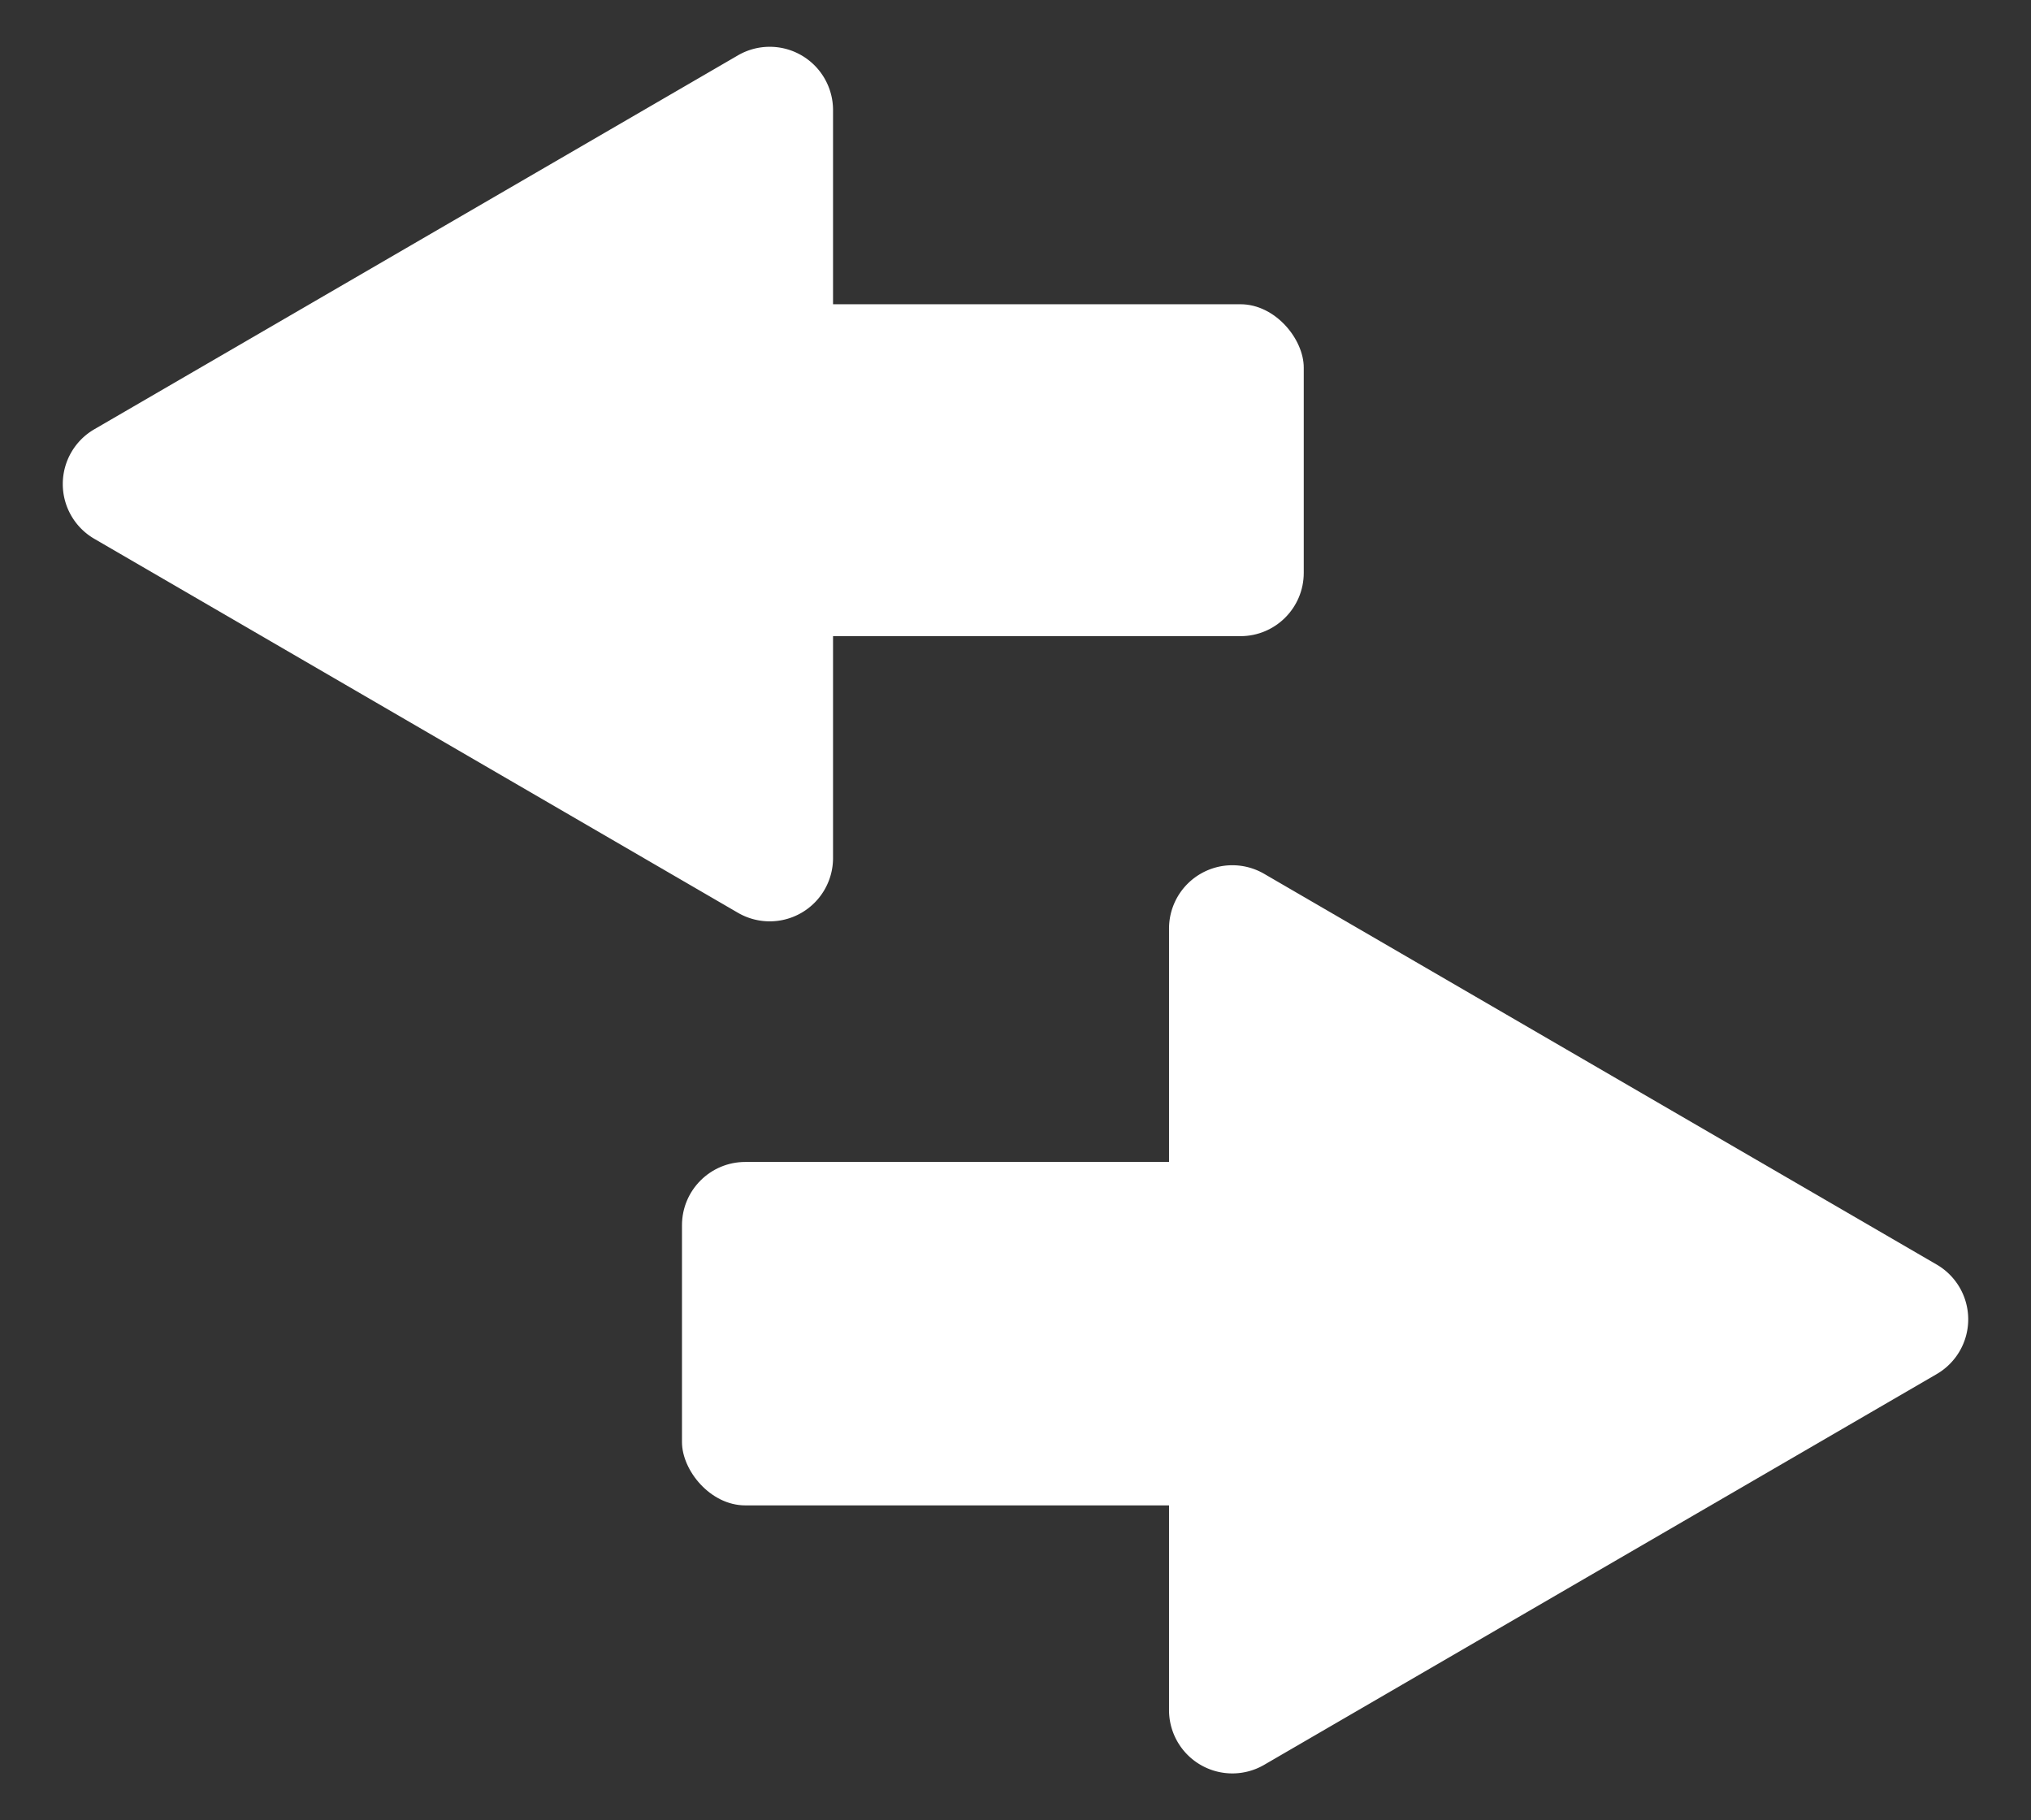
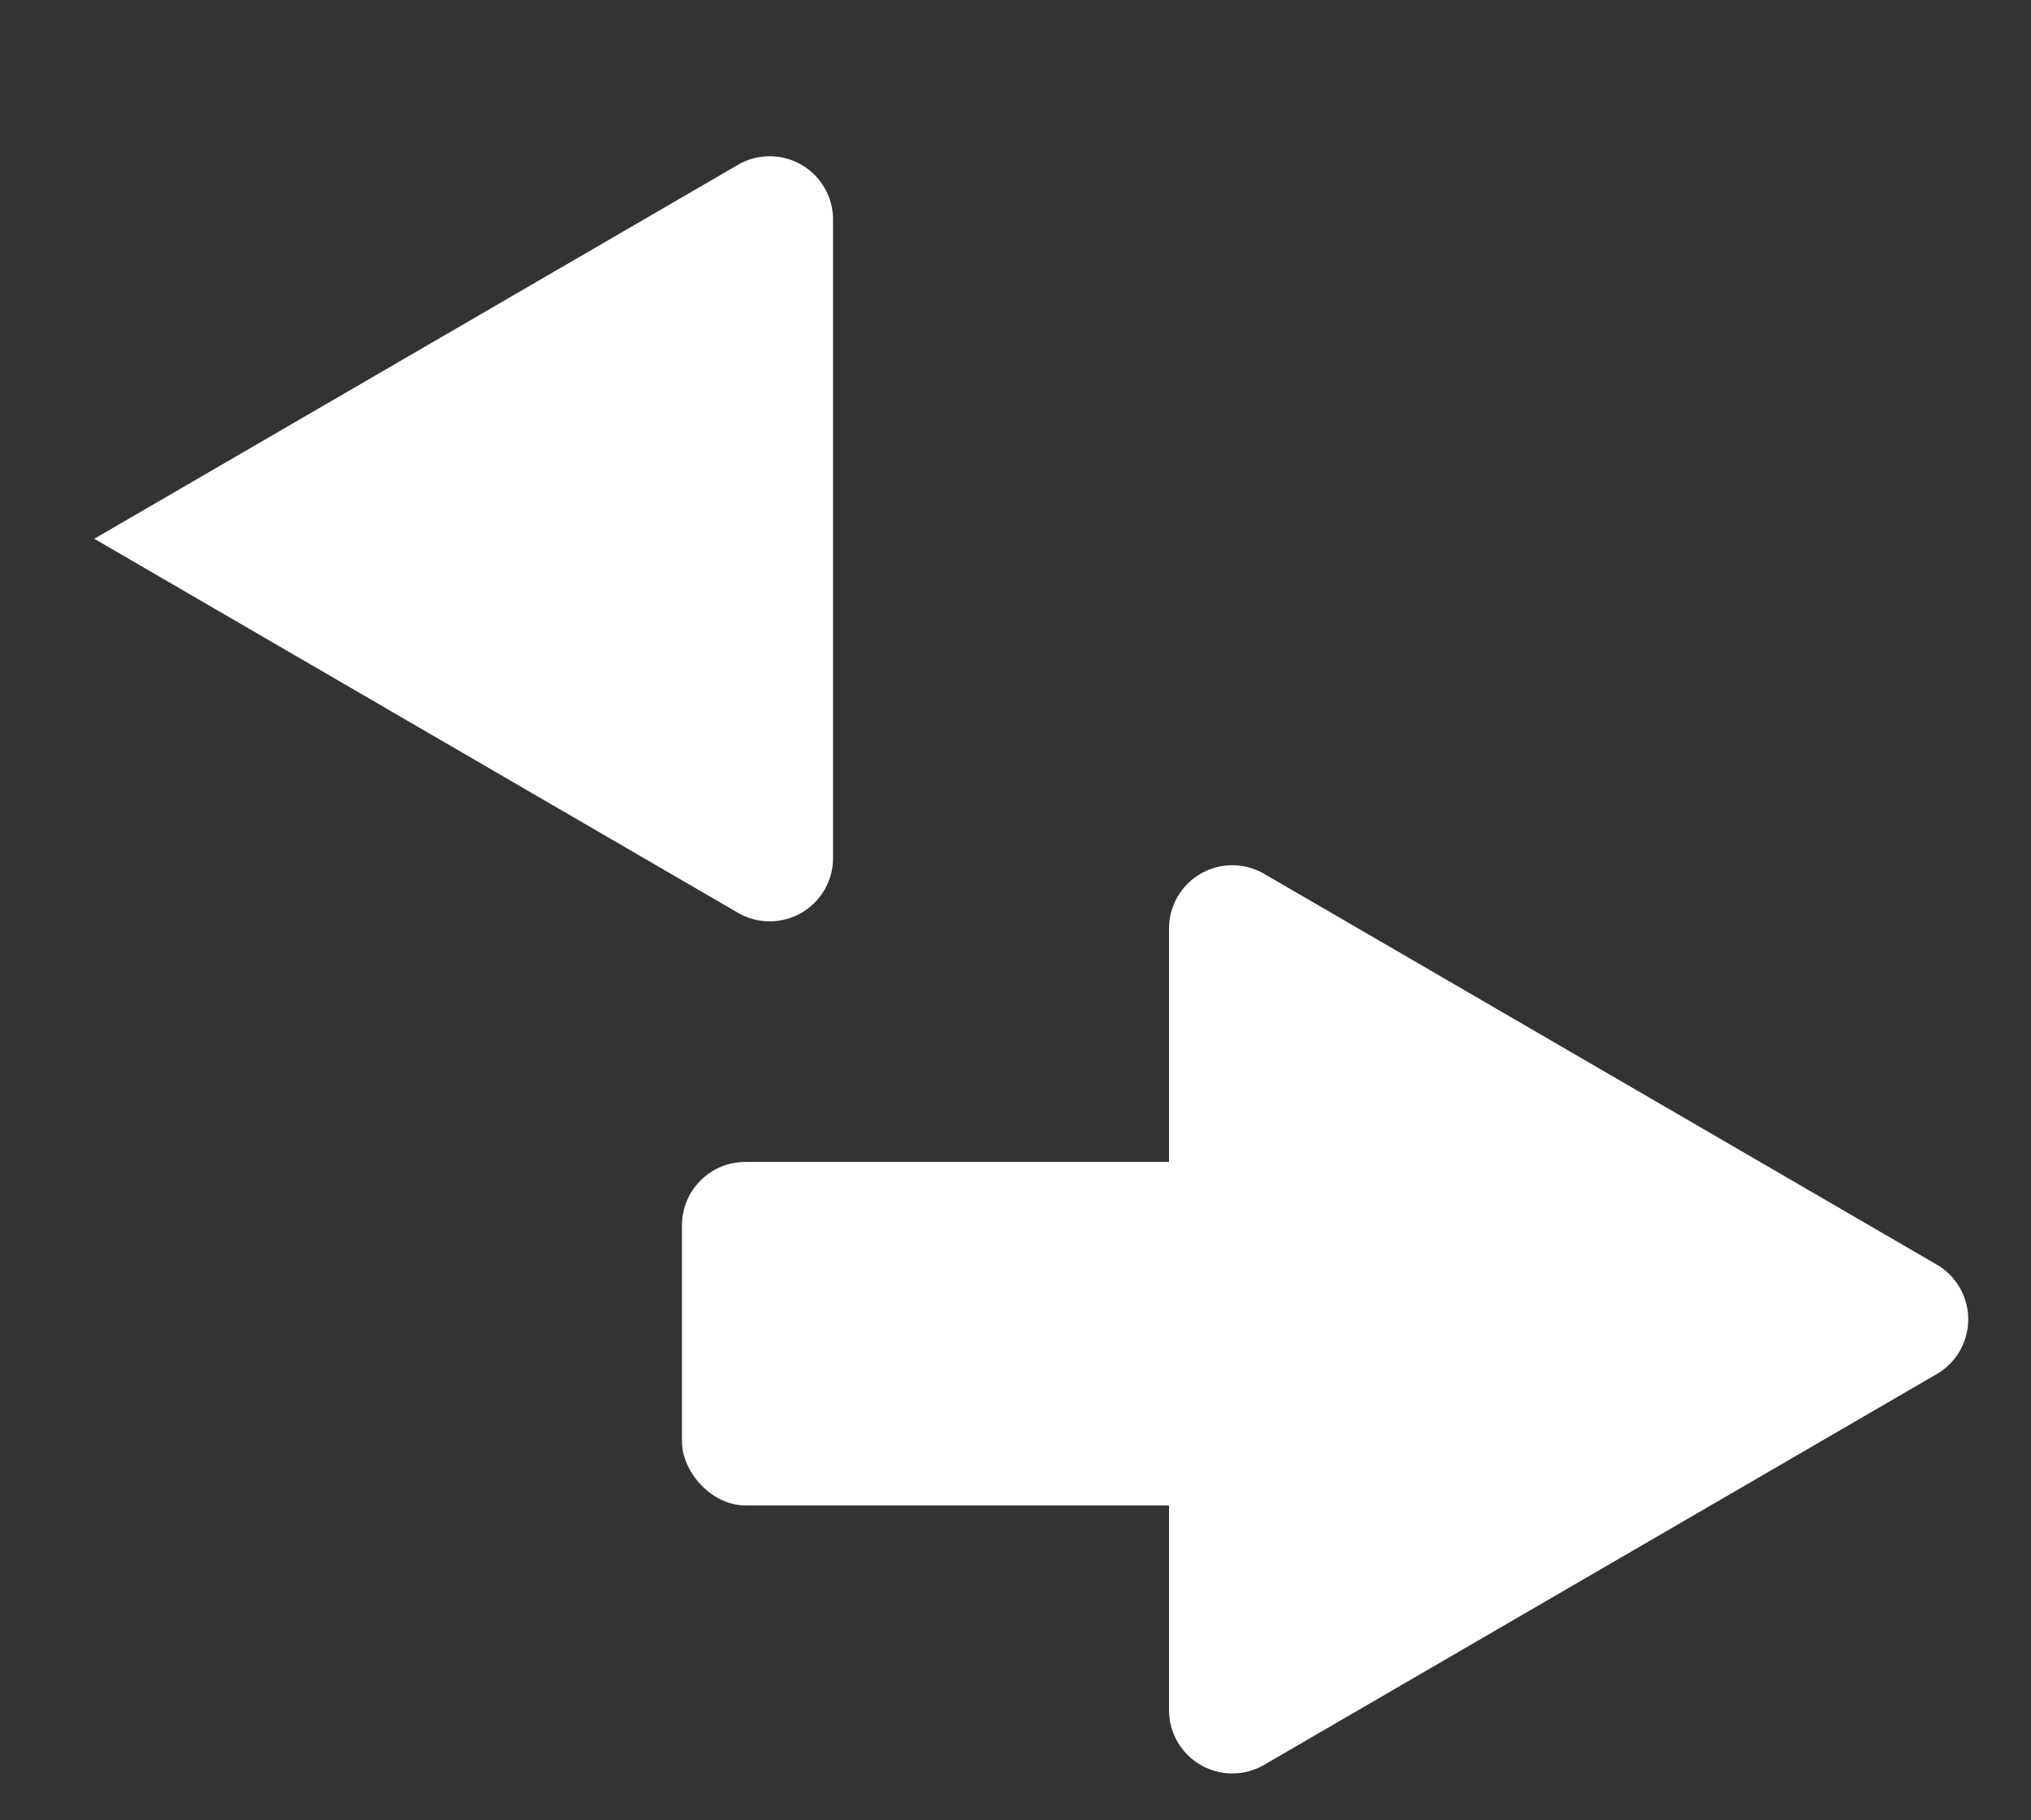
<svg xmlns="http://www.w3.org/2000/svg" width="32.08" height="28.747" viewBox="0 0 32.08 28.747">
  <rect x="0" y="0" width="32.08" height="28.747" fill="#333333" stroke="none" />
  <g id="Group_4537" data-name="Group 4537" transform="translate(-533.46 -4373.669)">
    <g id="Group_4500" data-name="Group 4500" transform="translate(544.232 4386.596)">
      <path id="Polygon_1" data-name="Polygon 1" d="M7.045,1.489a1,1,0,0,1,1.729,0l6.173,10.626a1,1,0,0,1-.865,1.5H1.737a1,1,0,0,1-.865-1.5Z" transform="translate(21.308) rotate(90)" fill="#fff" />
      <rect id="Rectangle_3074" data-name="Rectangle 3074" width="10.073" height="5.424" rx="1" transform="translate(0 5.424)" fill="#fff" />
    </g>
    <g id="Group_4501" data-name="Group 4501" transform="translate(554.053 4388.958) rotate(180)">
-       <path id="Polygon_1-2" data-name="Polygon 1" d="M6.78,1.489a1,1,0,0,1,1.729,0l5.907,10.169a1,1,0,0,1-.865,1.5H1.737a1,1,0,0,1-.865-1.5Z" transform="translate(20.593) rotate(90)" fill="#fff" />
-       <rect id="Rectangle_3074-2" data-name="Rectangle 3074" width="9.735" height="5.242" rx="1" transform="translate(0 5.242)" fill="#fff" />
+       <path id="Polygon_1-2" data-name="Polygon 1" d="M6.78,1.489l5.907,10.169a1,1,0,0,1-.865,1.5H1.737a1,1,0,0,1-.865-1.5Z" transform="translate(20.593) rotate(90)" fill="#fff" />
    </g>
  </g>
</svg>